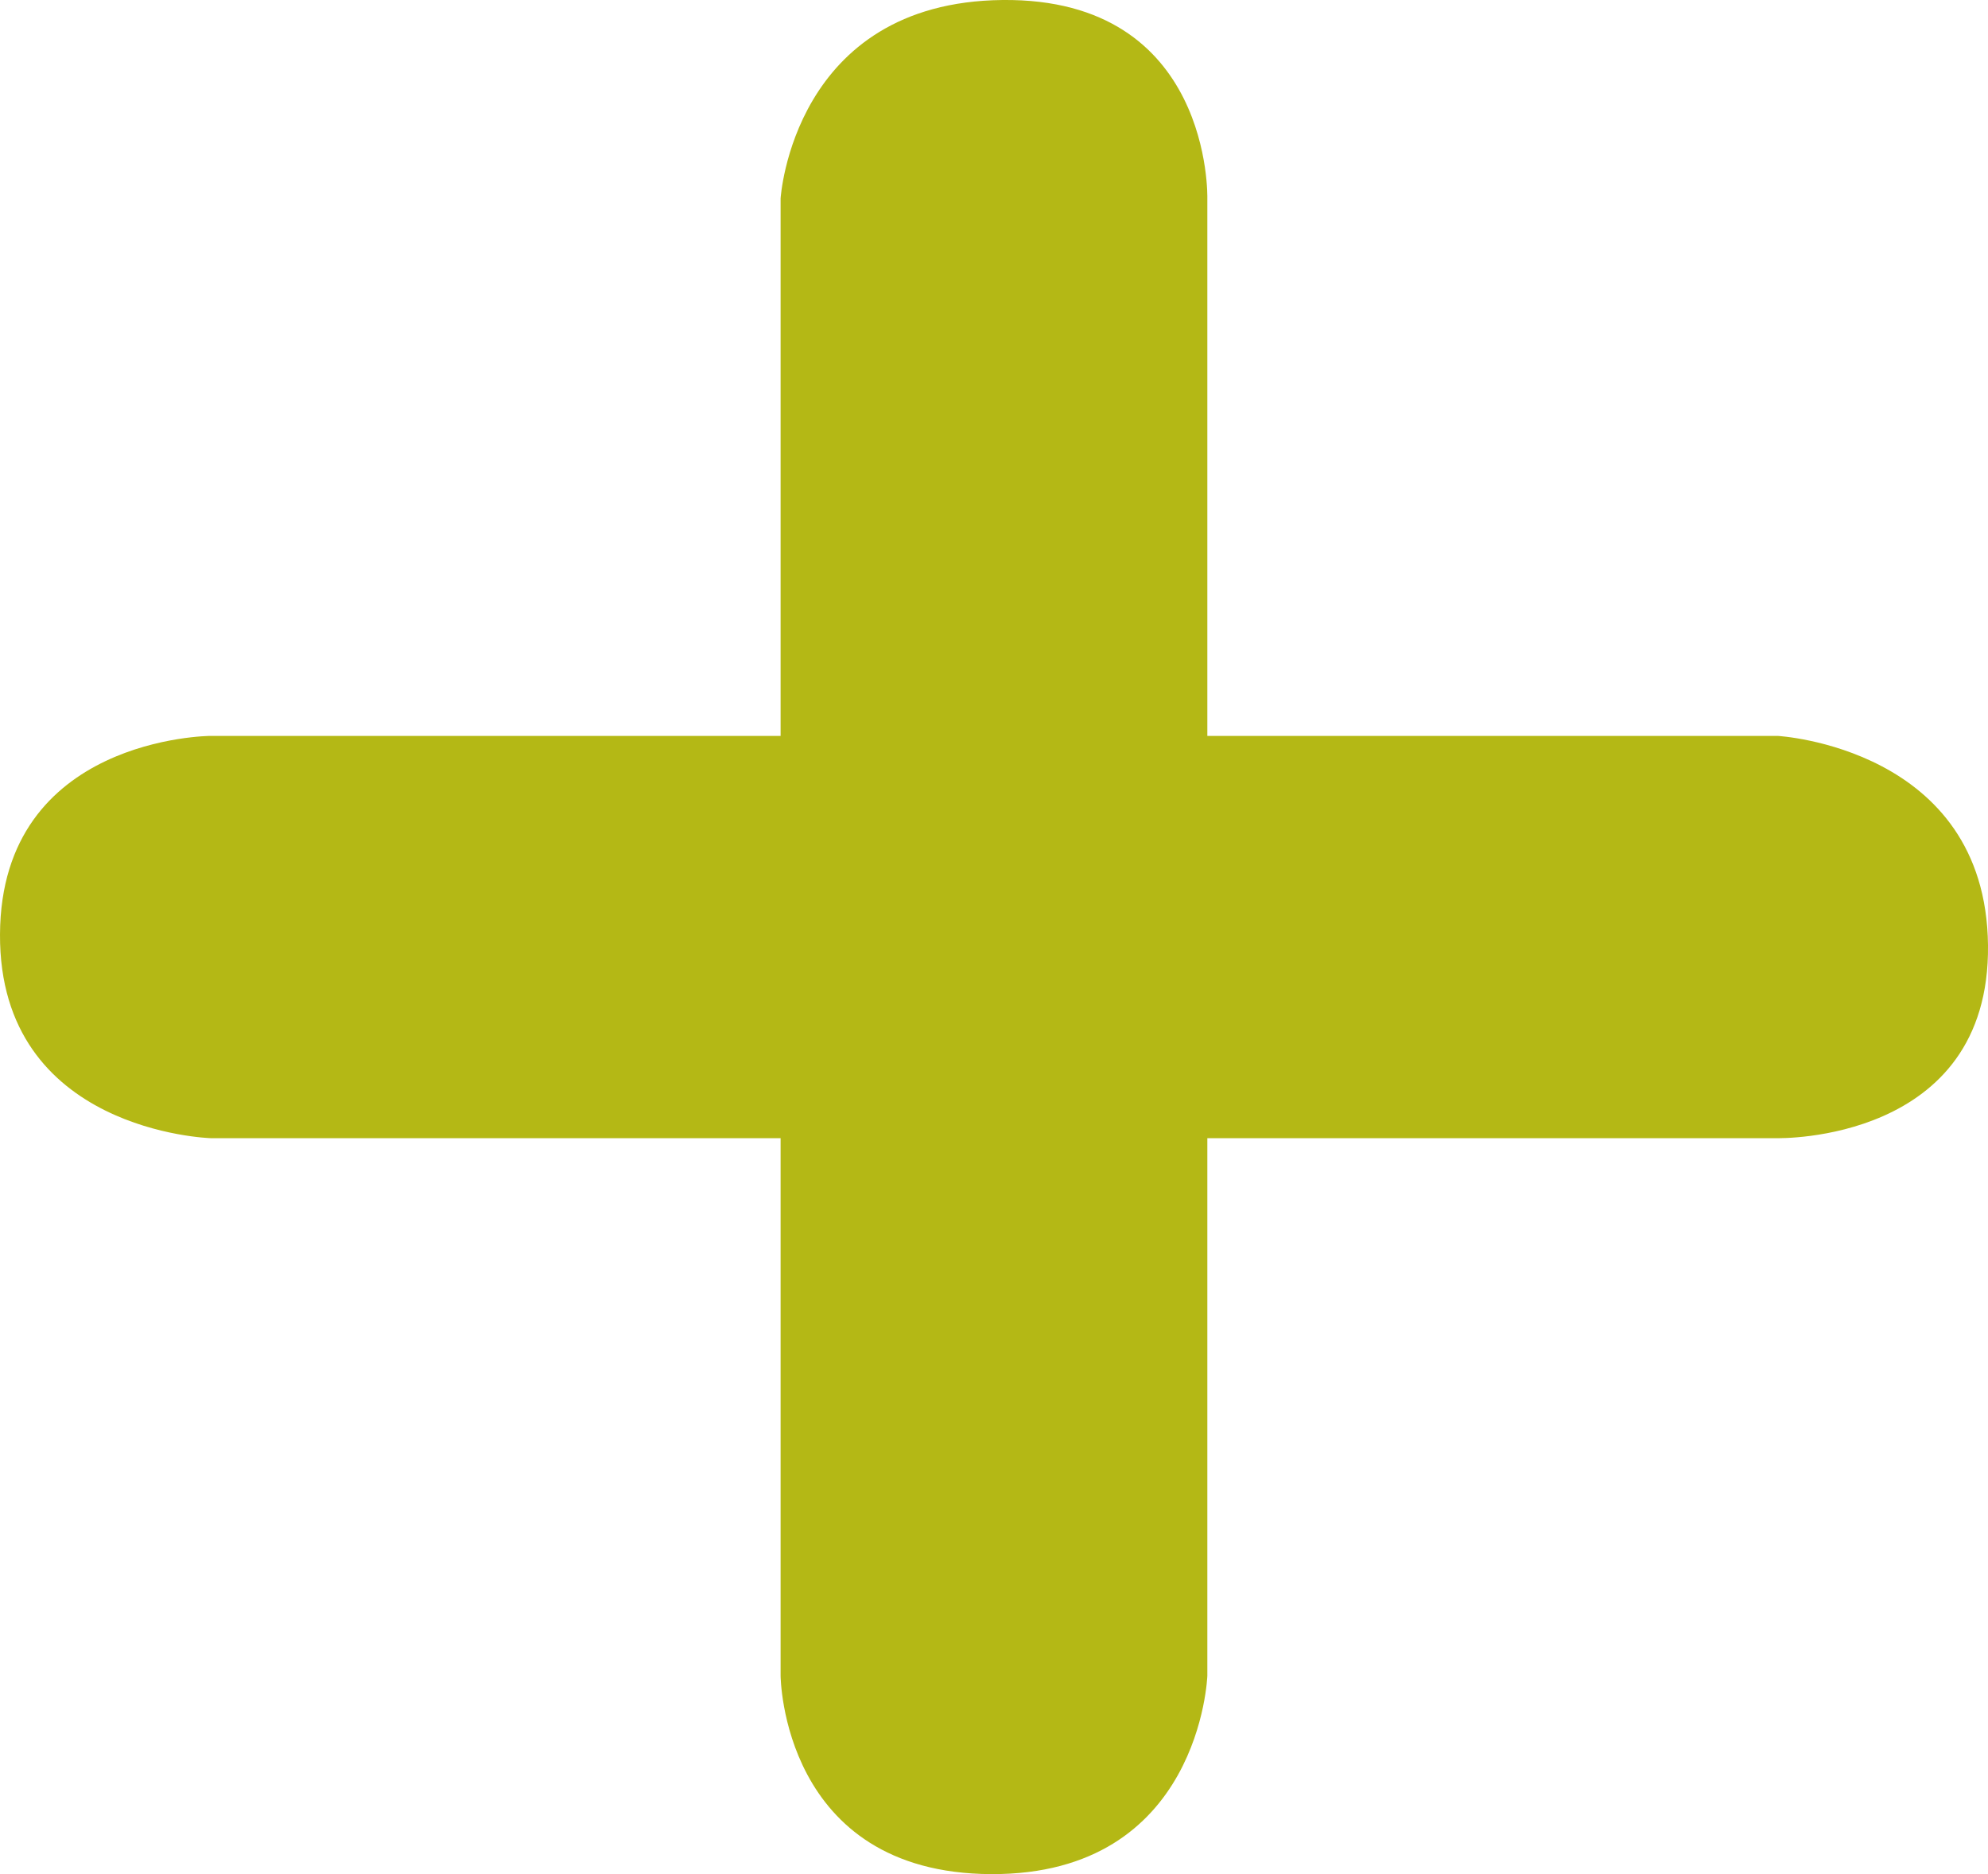
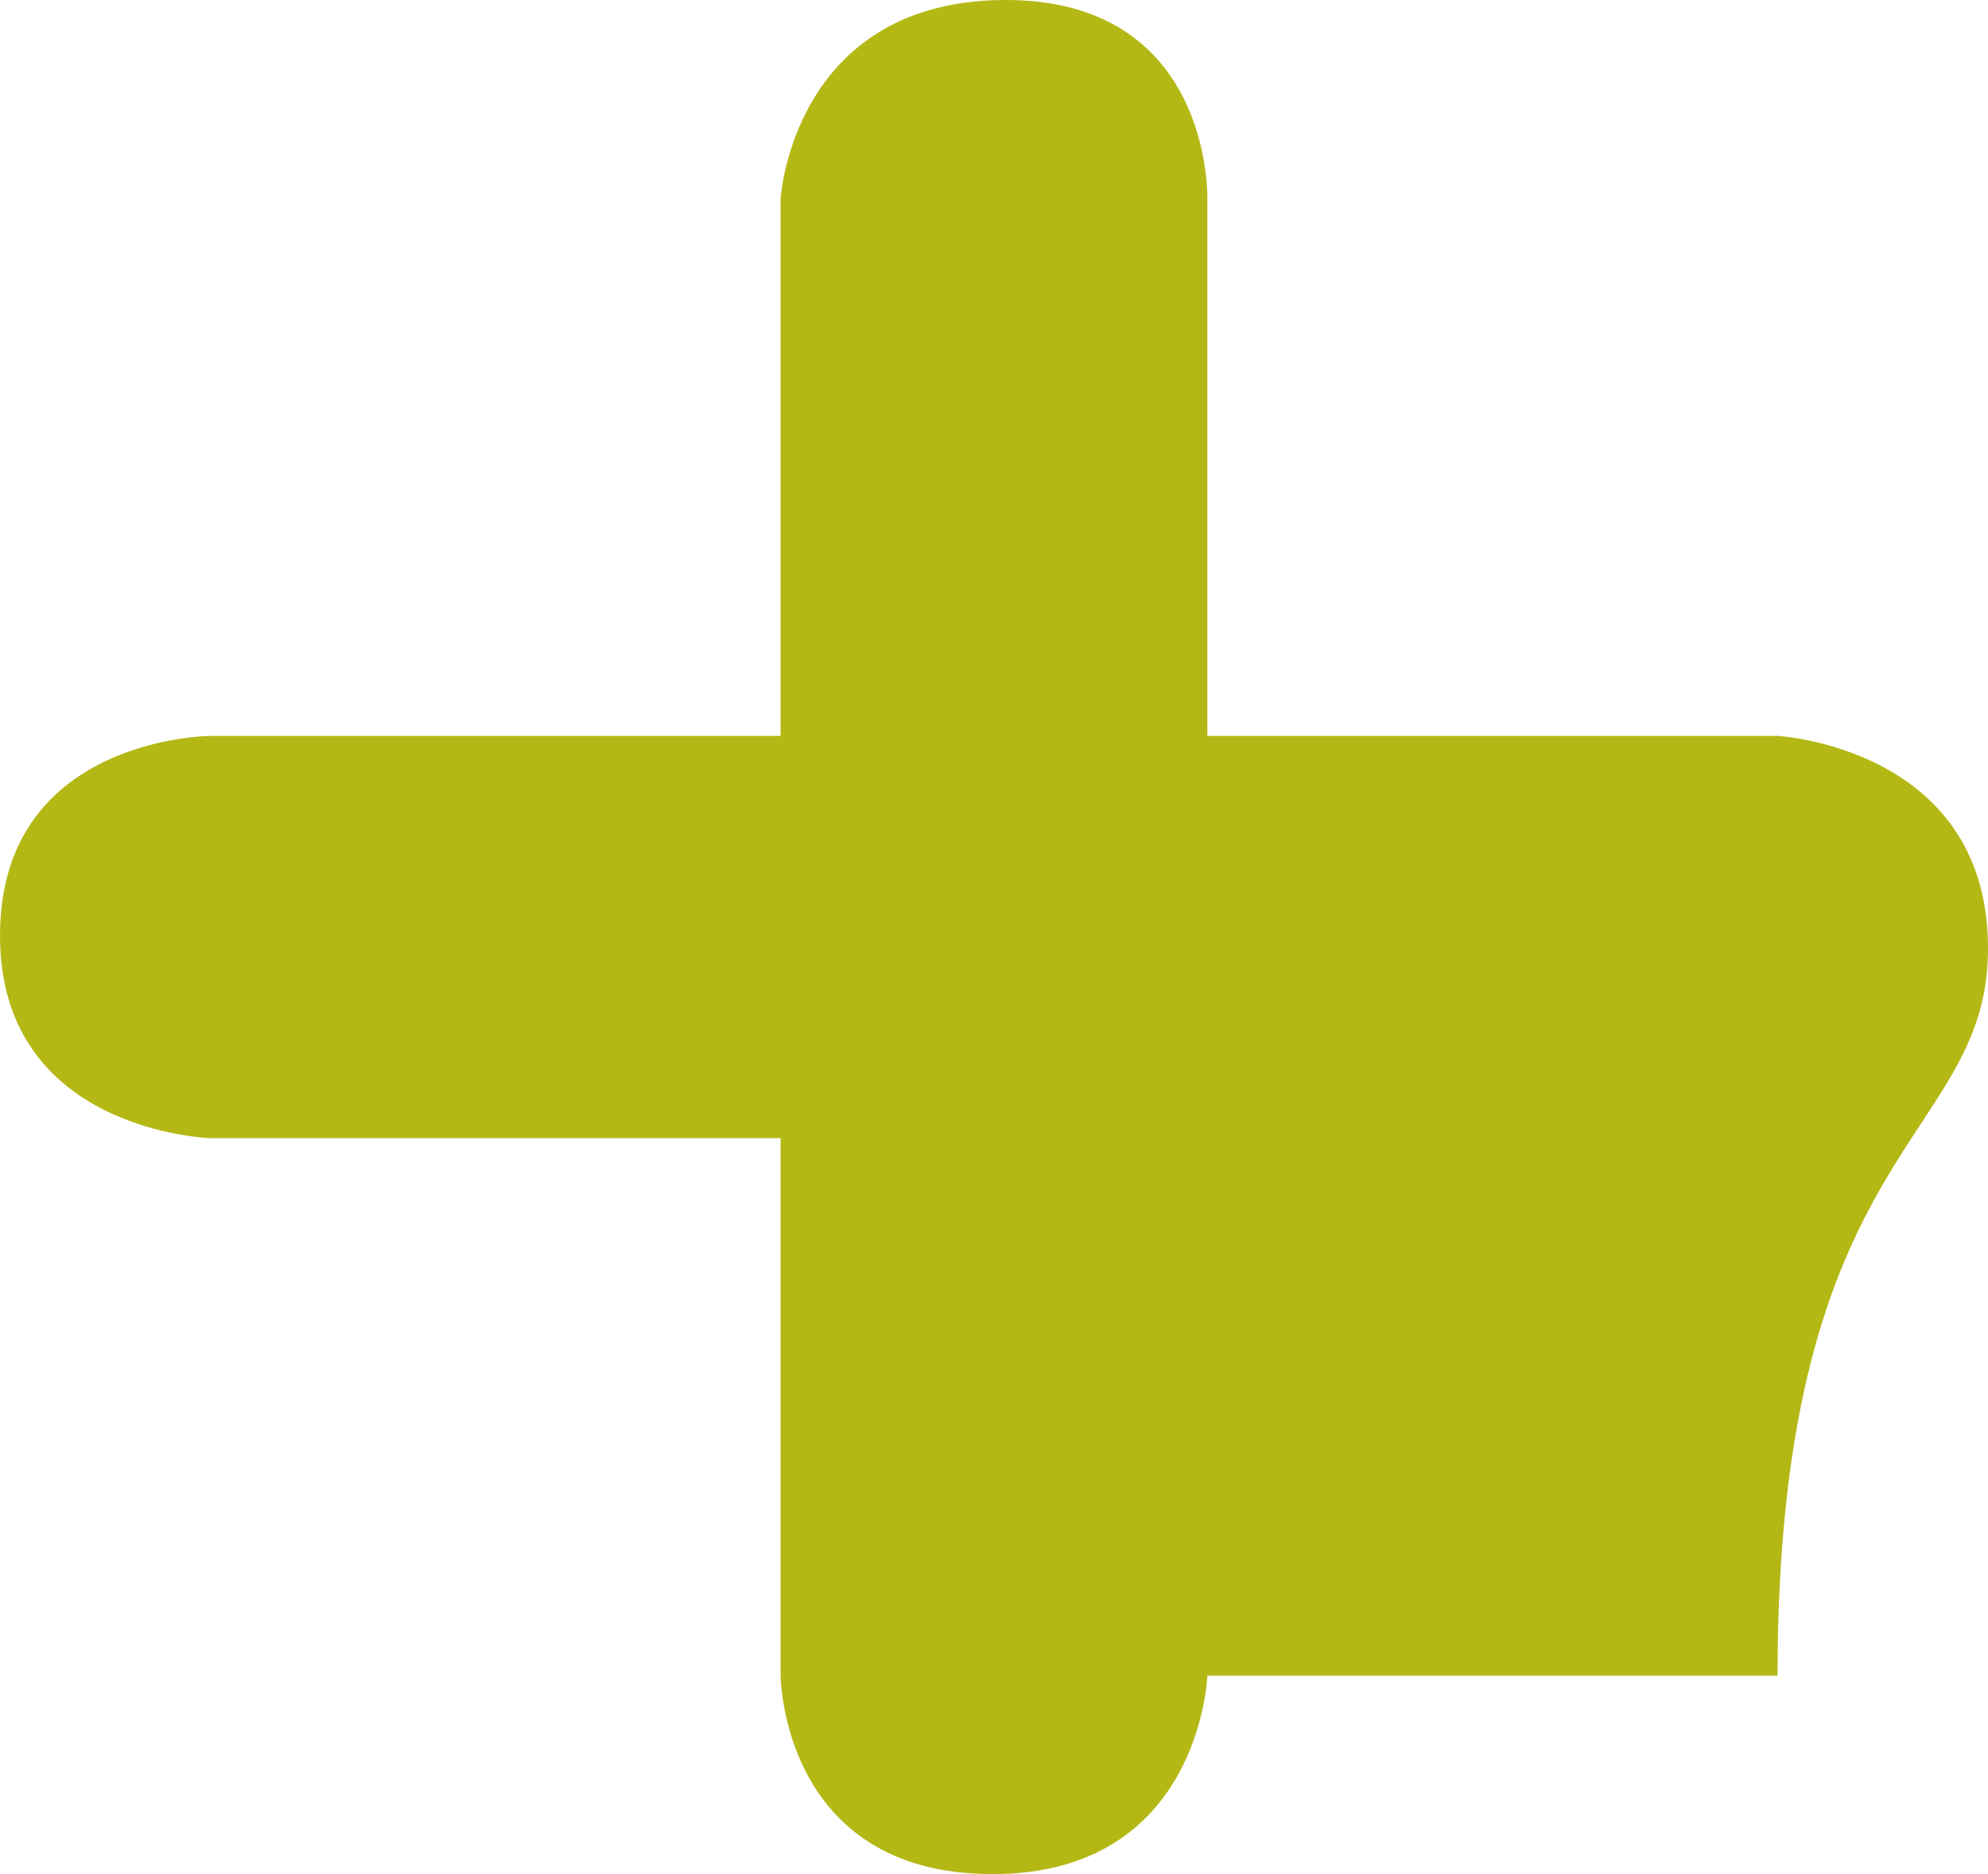
<svg xmlns="http://www.w3.org/2000/svg" width="35" height="33" viewBox="0 0 35 33" fill="none">
-   <path d="M31.295 12.958H21.256V3.494C21.256 3.494 21.348 -0.036 17.652 0C13.957 0.037 13.743 3.494 13.743 3.494V12.958H3.705C3.705 12.958 0.017 12.975 6.1508e-05 16.452C-0.017 19.93 3.705 20.041 3.705 20.041H13.743V29.506C13.743 29.506 13.761 32.984 17.449 33C21.138 33.016 21.256 29.506 21.256 29.506V20.041H31.295C31.295 20.041 35.039 20.128 35 16.643C34.961 13.159 31.295 12.958 31.295 12.958Z" fill="#B4B815" />
+   <path d="M31.295 12.958H21.256V3.494C21.256 3.494 21.348 -0.036 17.652 0C13.957 0.037 13.743 3.494 13.743 3.494V12.958H3.705C3.705 12.958 0.017 12.975 6.1508e-05 16.452C-0.017 19.93 3.705 20.041 3.705 20.041H13.743V29.506C13.743 29.506 13.761 32.984 17.449 33C21.138 33.016 21.256 29.506 21.256 29.506H31.295C31.295 20.041 35.039 20.128 35 16.643C34.961 13.159 31.295 12.958 31.295 12.958Z" fill="#B4B815" />
</svg>